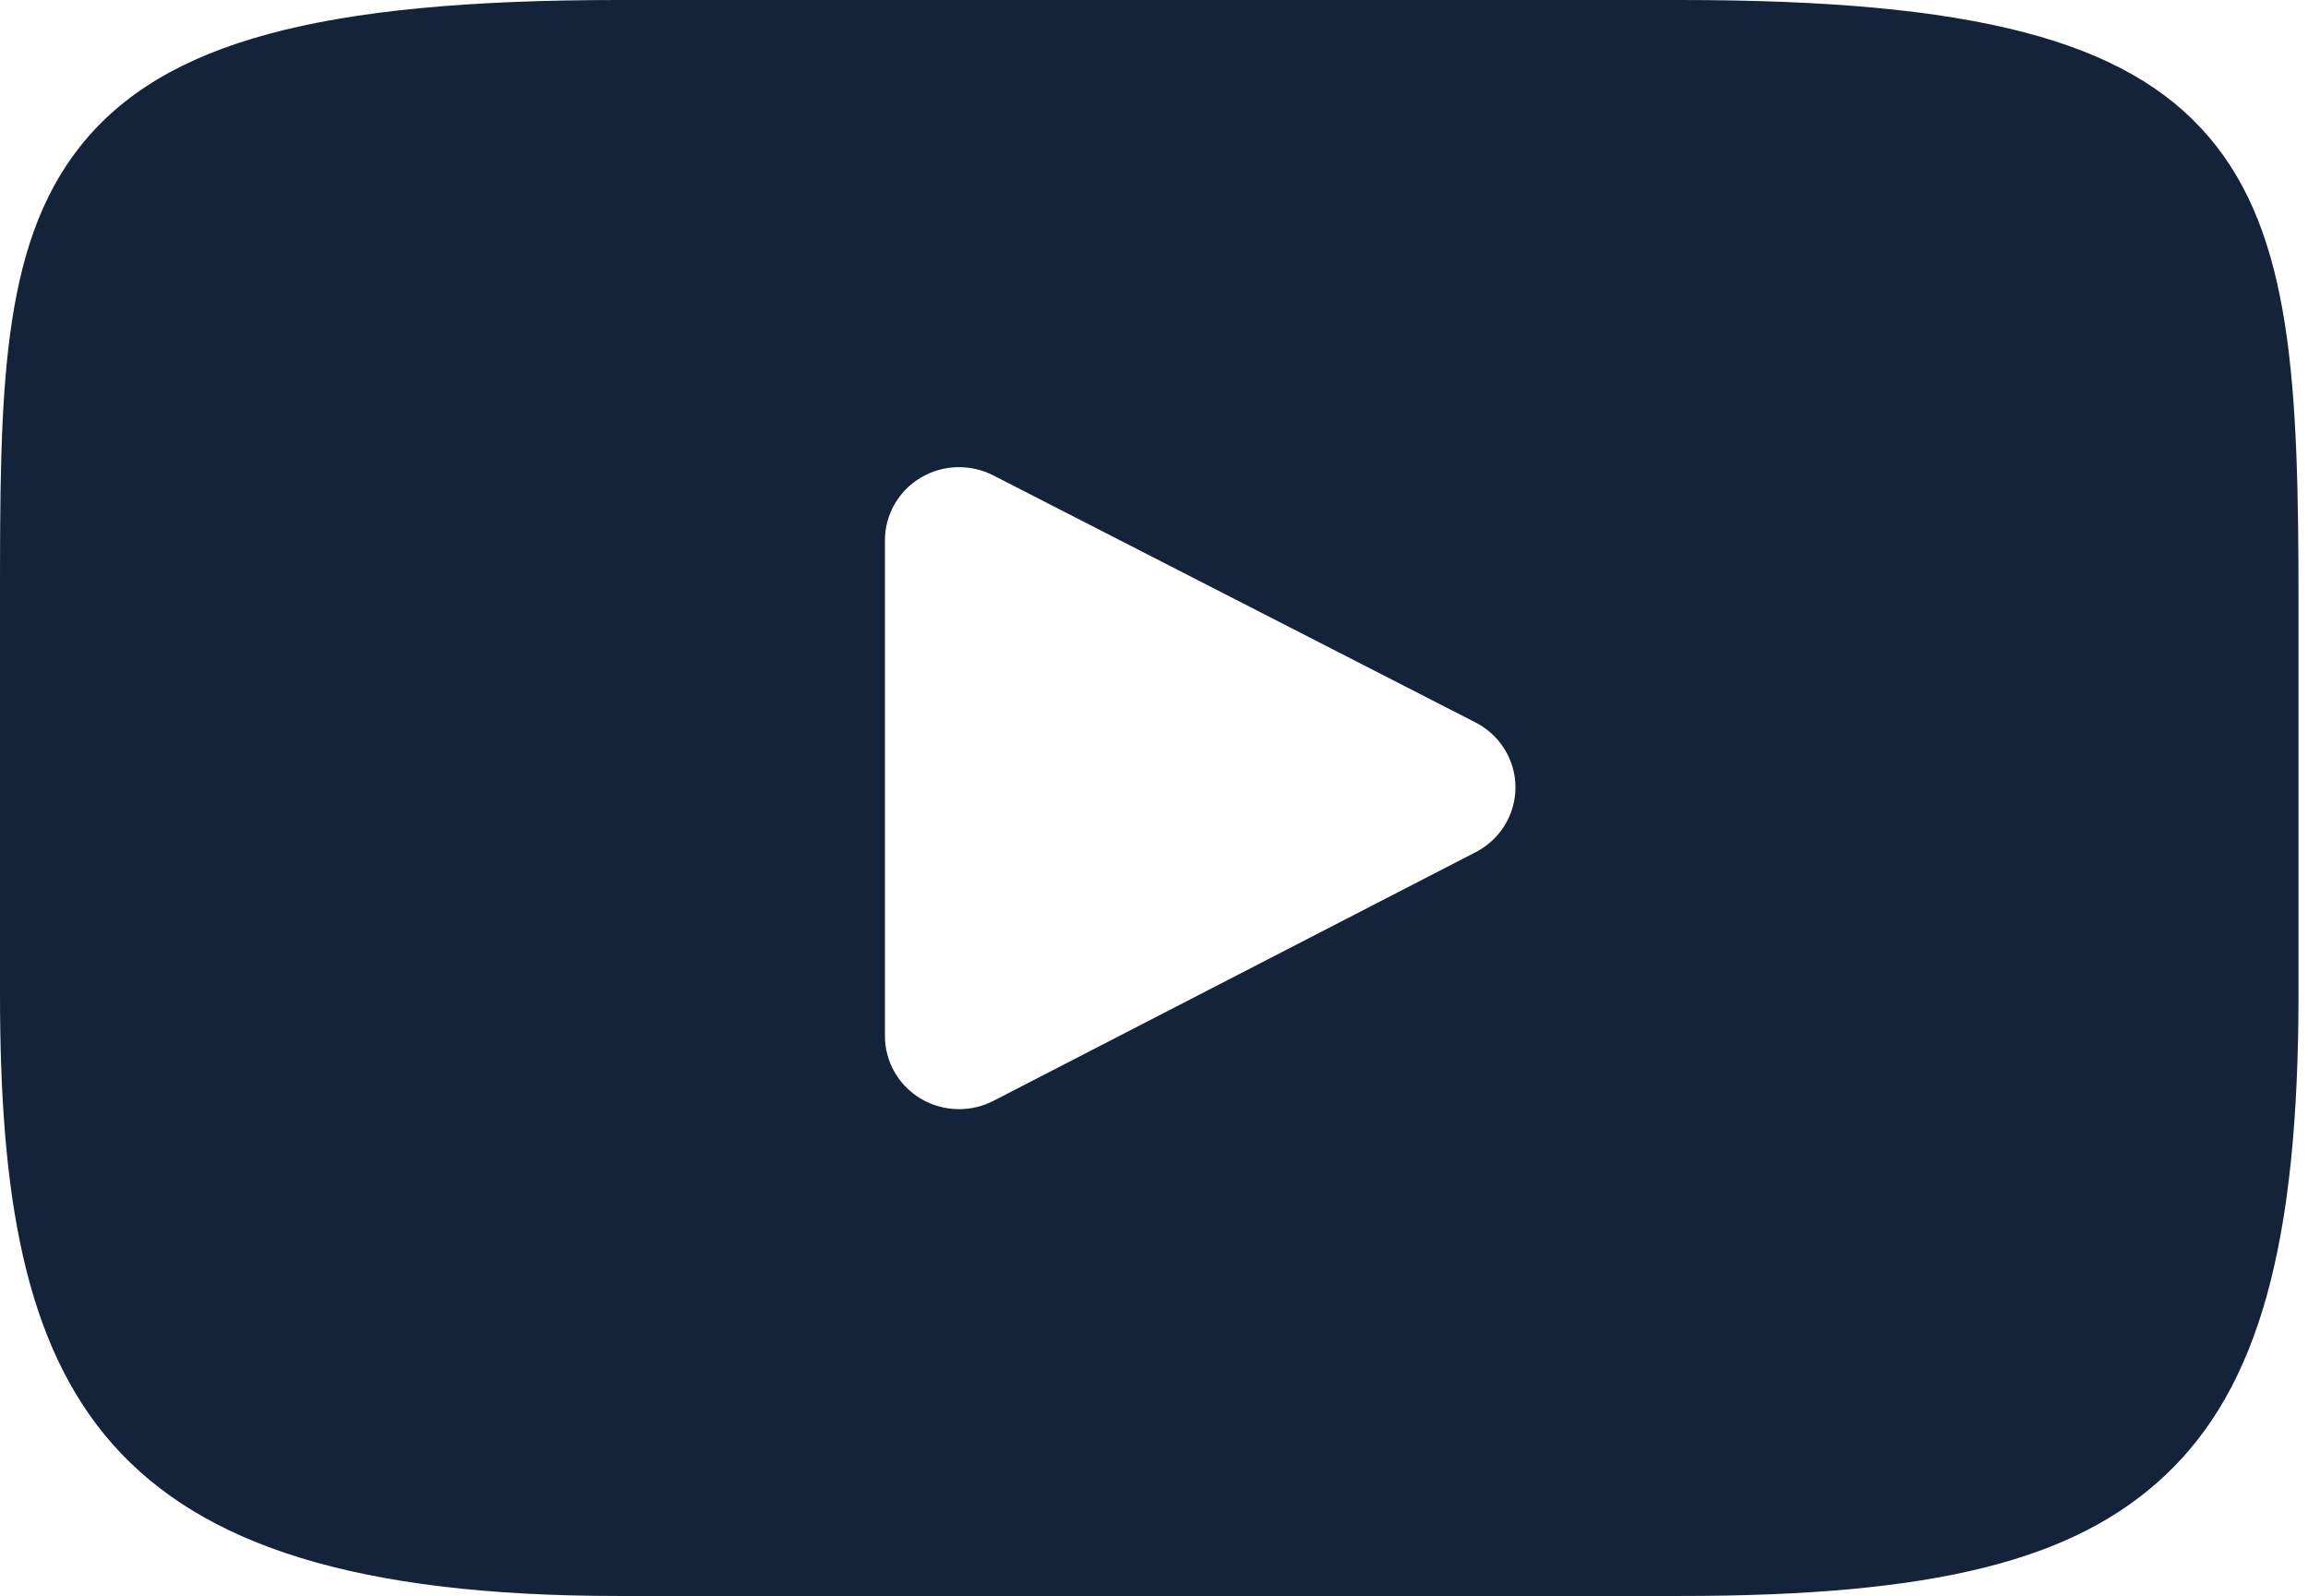
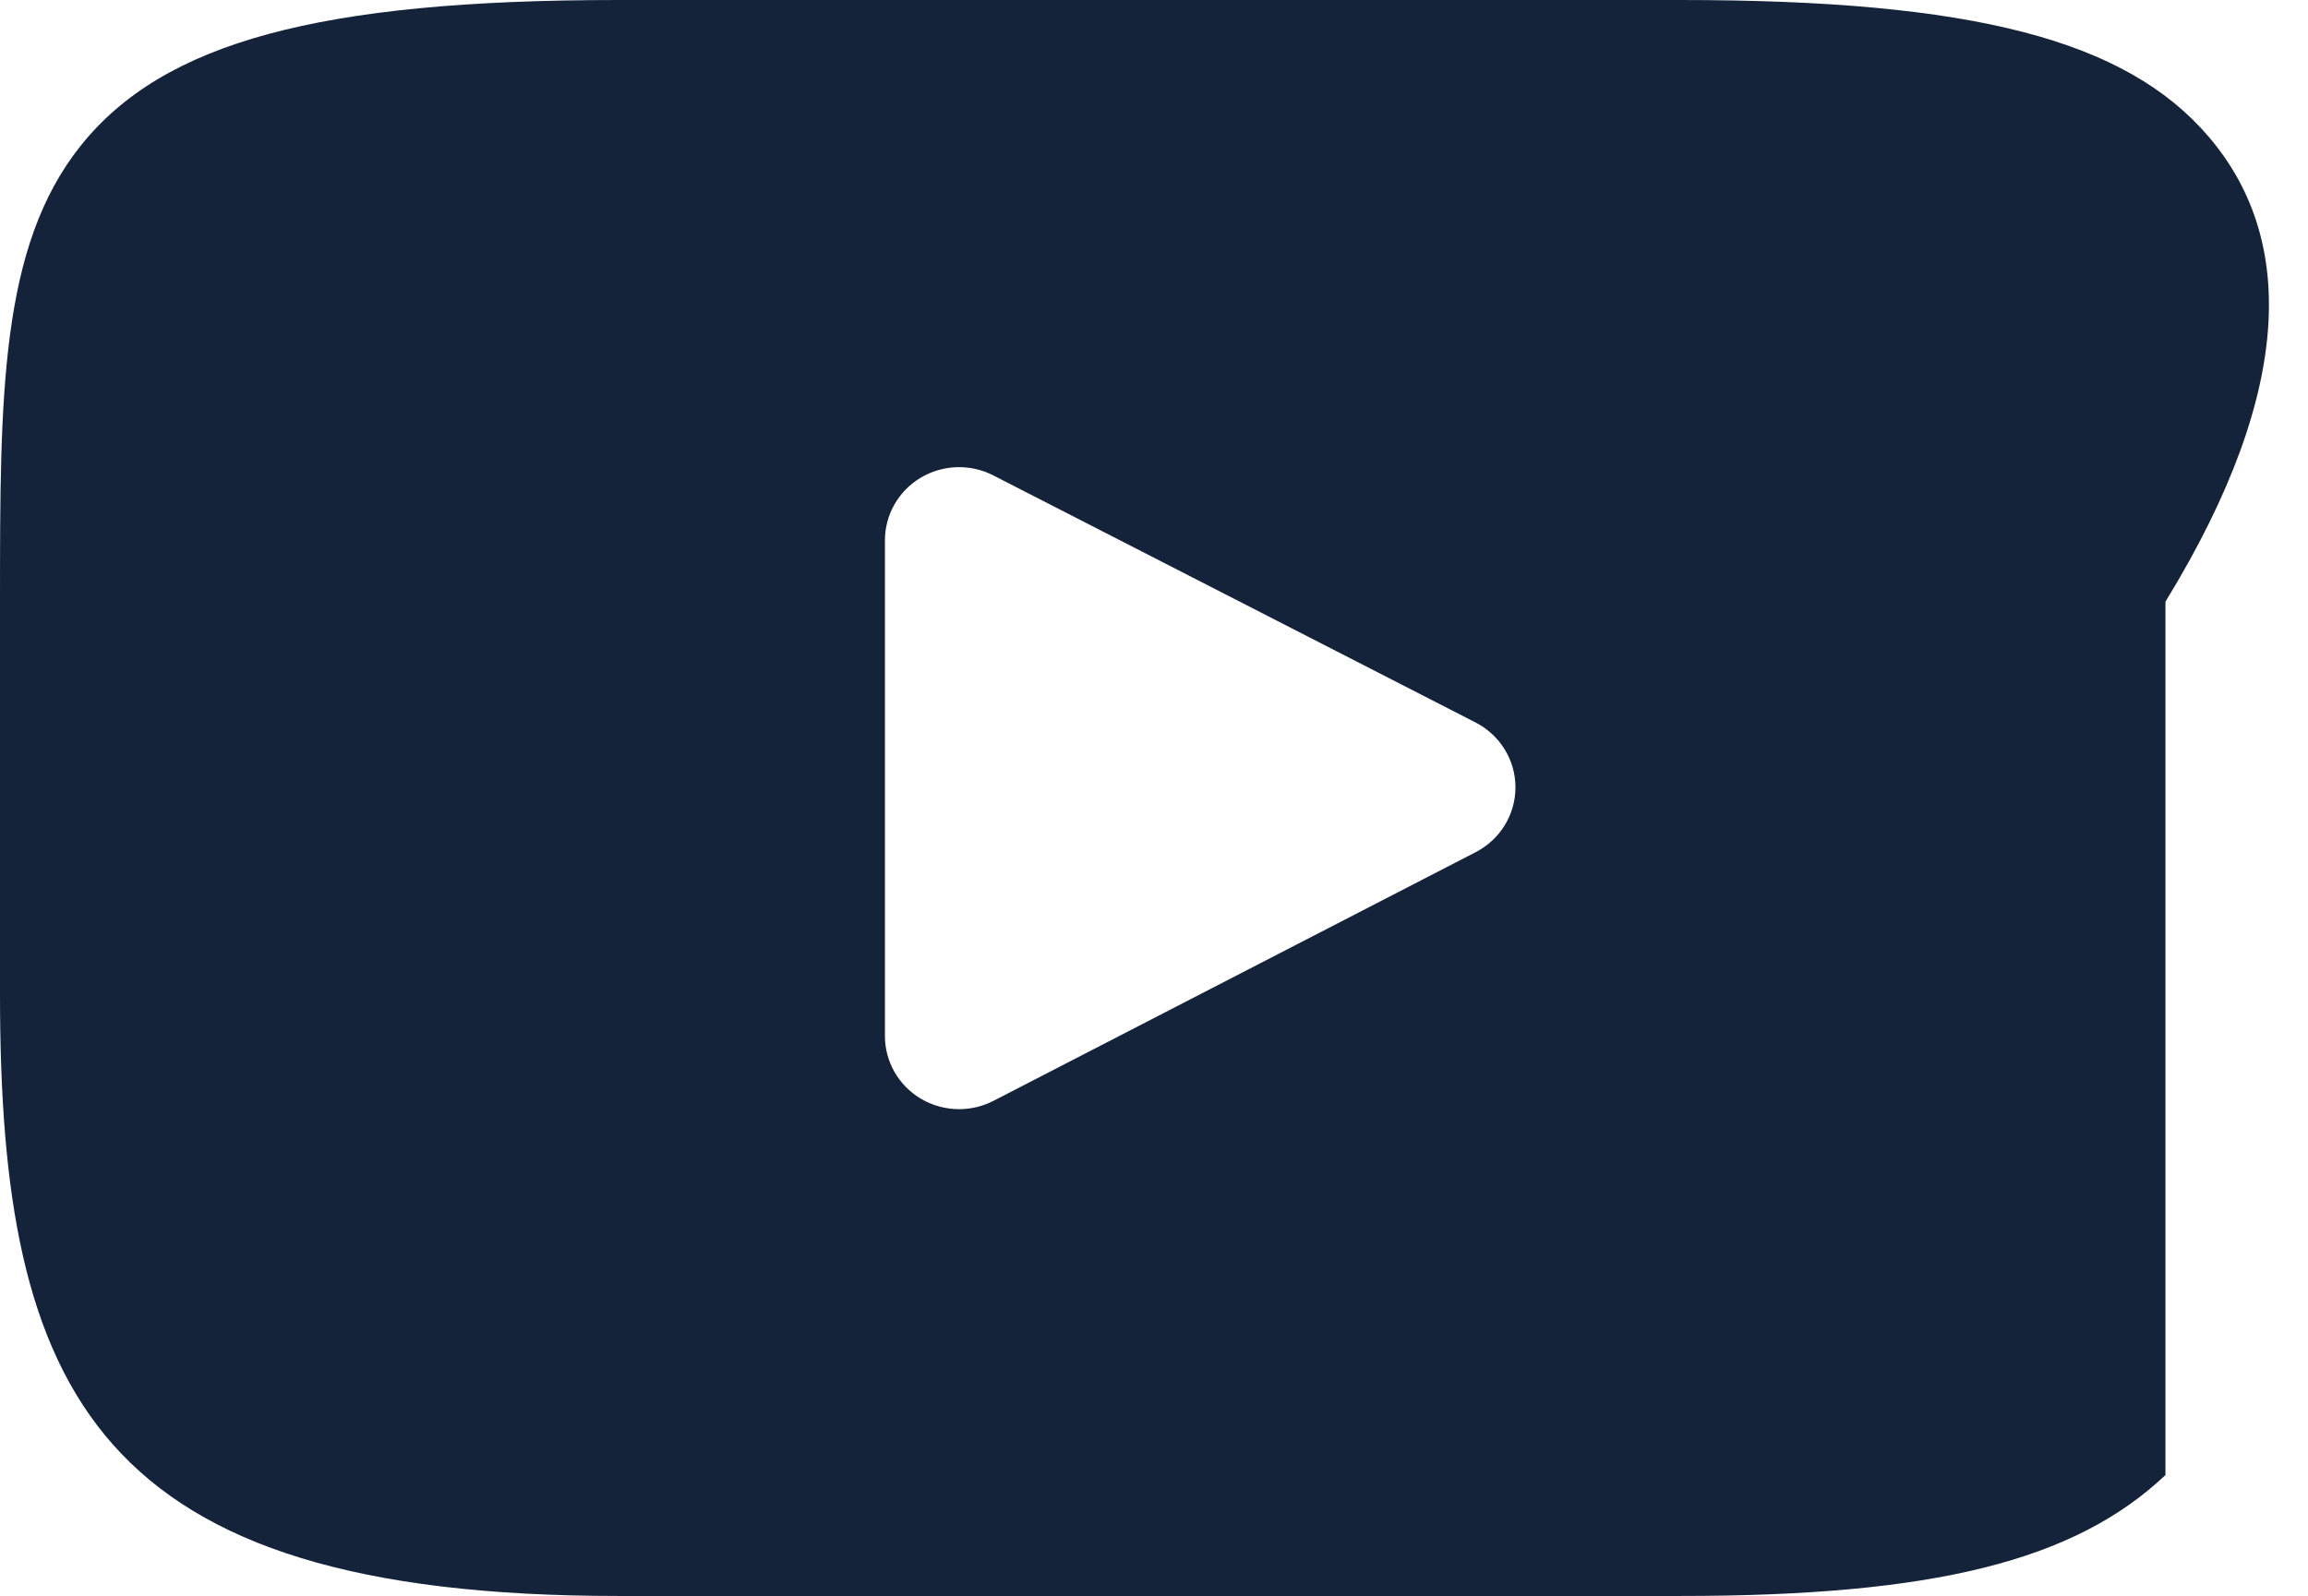
<svg xmlns="http://www.w3.org/2000/svg" width="107" height="74" viewBox="0 0 107 74" fill="none">
-   <path d="M102.406 6.352C98.56 1.84 91.458 0 77.896 0H28.663C14.79 0 7.568 1.959 3.736 6.763C0 11.446 0 18.347 0 27.898V46.102C0 64.605 4.433 74 28.663 74H77.896C89.657 74 96.175 72.376 100.391 68.394C104.715 64.311 106.56 57.644 106.56 46.102V27.898C106.56 17.826 106.271 10.884 102.406 6.352ZM68.412 39.513L46.056 51.043C45.556 51.301 45.009 51.428 44.463 51.428C43.845 51.428 43.229 51.264 42.682 50.938C41.654 50.323 41.026 49.223 41.026 48.037V25.052C41.026 23.867 41.652 22.768 42.679 22.153C43.705 21.538 44.982 21.496 46.048 22.042L68.404 33.497C69.541 34.08 70.256 35.238 70.257 36.502C70.259 37.768 69.547 38.928 68.412 39.513Z" fill="#15233A" />
+   <path d="M102.406 6.352C98.56 1.84 91.458 0 77.896 0H28.663C14.79 0 7.568 1.959 3.736 6.763C0 11.446 0 18.347 0 27.898V46.102C0 64.605 4.433 74 28.663 74H77.896C89.657 74 96.175 72.376 100.391 68.394V27.898C106.56 17.826 106.271 10.884 102.406 6.352ZM68.412 39.513L46.056 51.043C45.556 51.301 45.009 51.428 44.463 51.428C43.845 51.428 43.229 51.264 42.682 50.938C41.654 50.323 41.026 49.223 41.026 48.037V25.052C41.026 23.867 41.652 22.768 42.679 22.153C43.705 21.538 44.982 21.496 46.048 22.042L68.404 33.497C69.541 34.08 70.256 35.238 70.257 36.502C70.259 37.768 69.547 38.928 68.412 39.513Z" fill="#15233A" />
</svg>